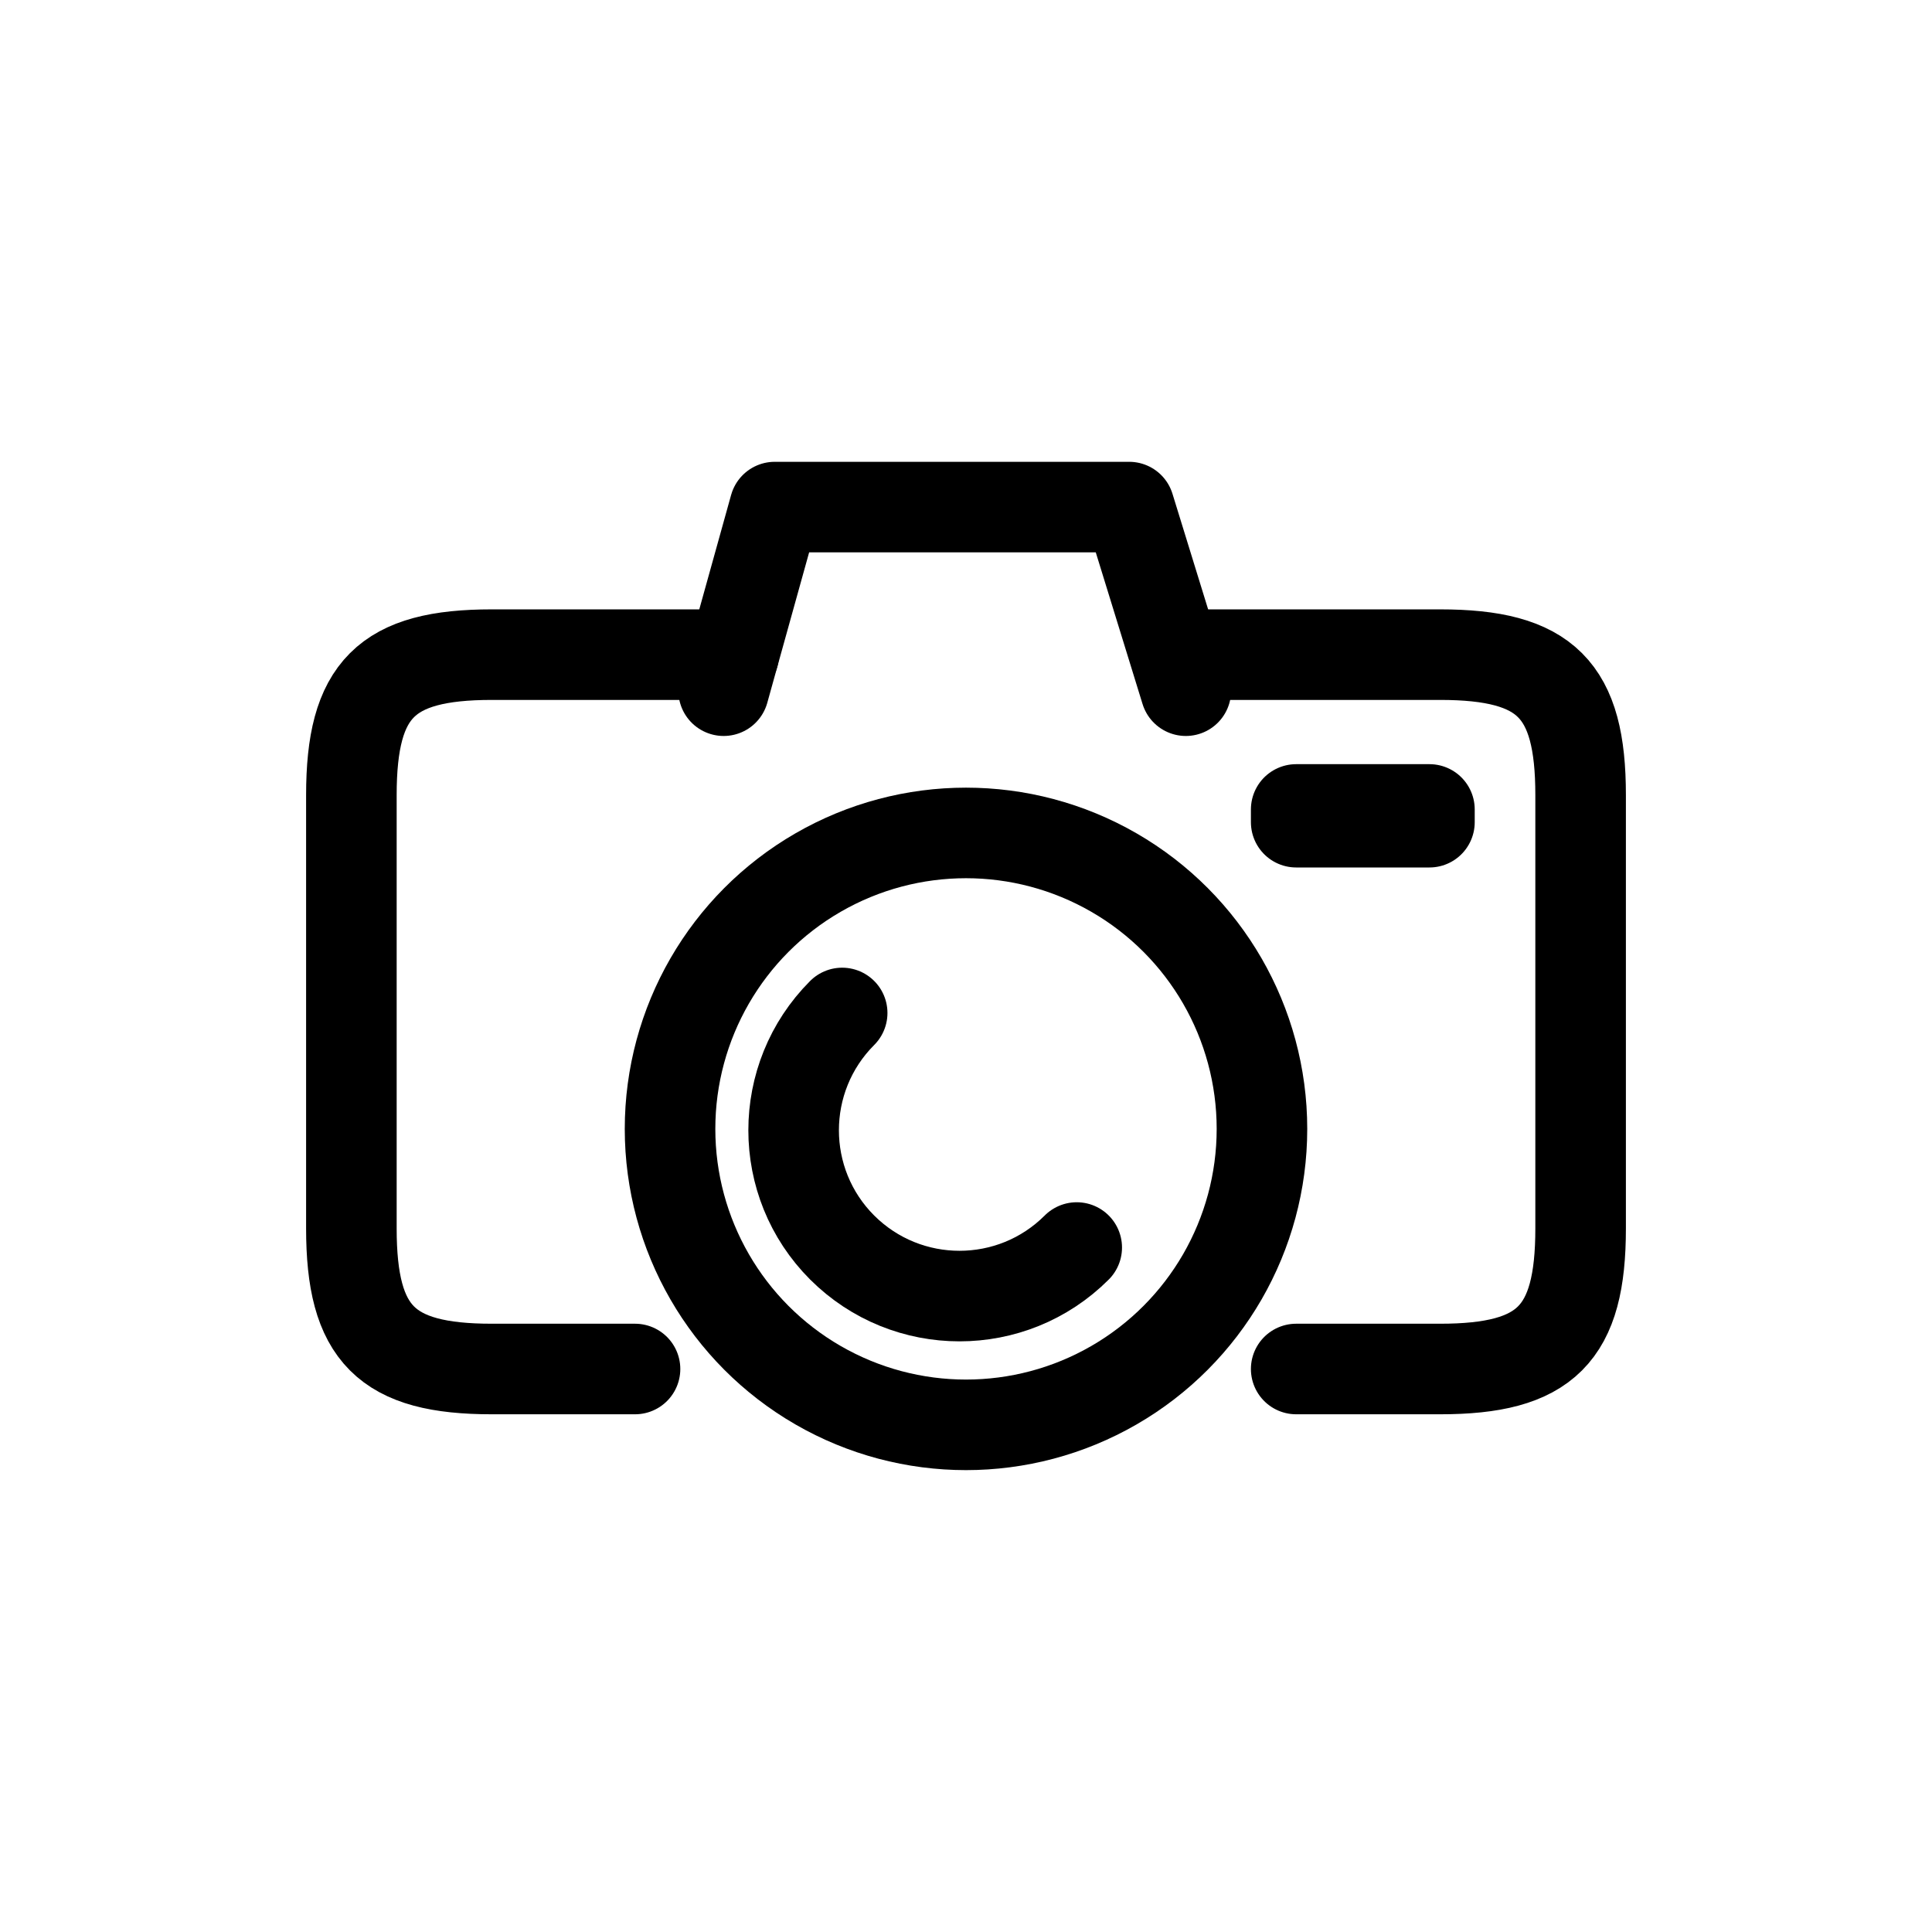
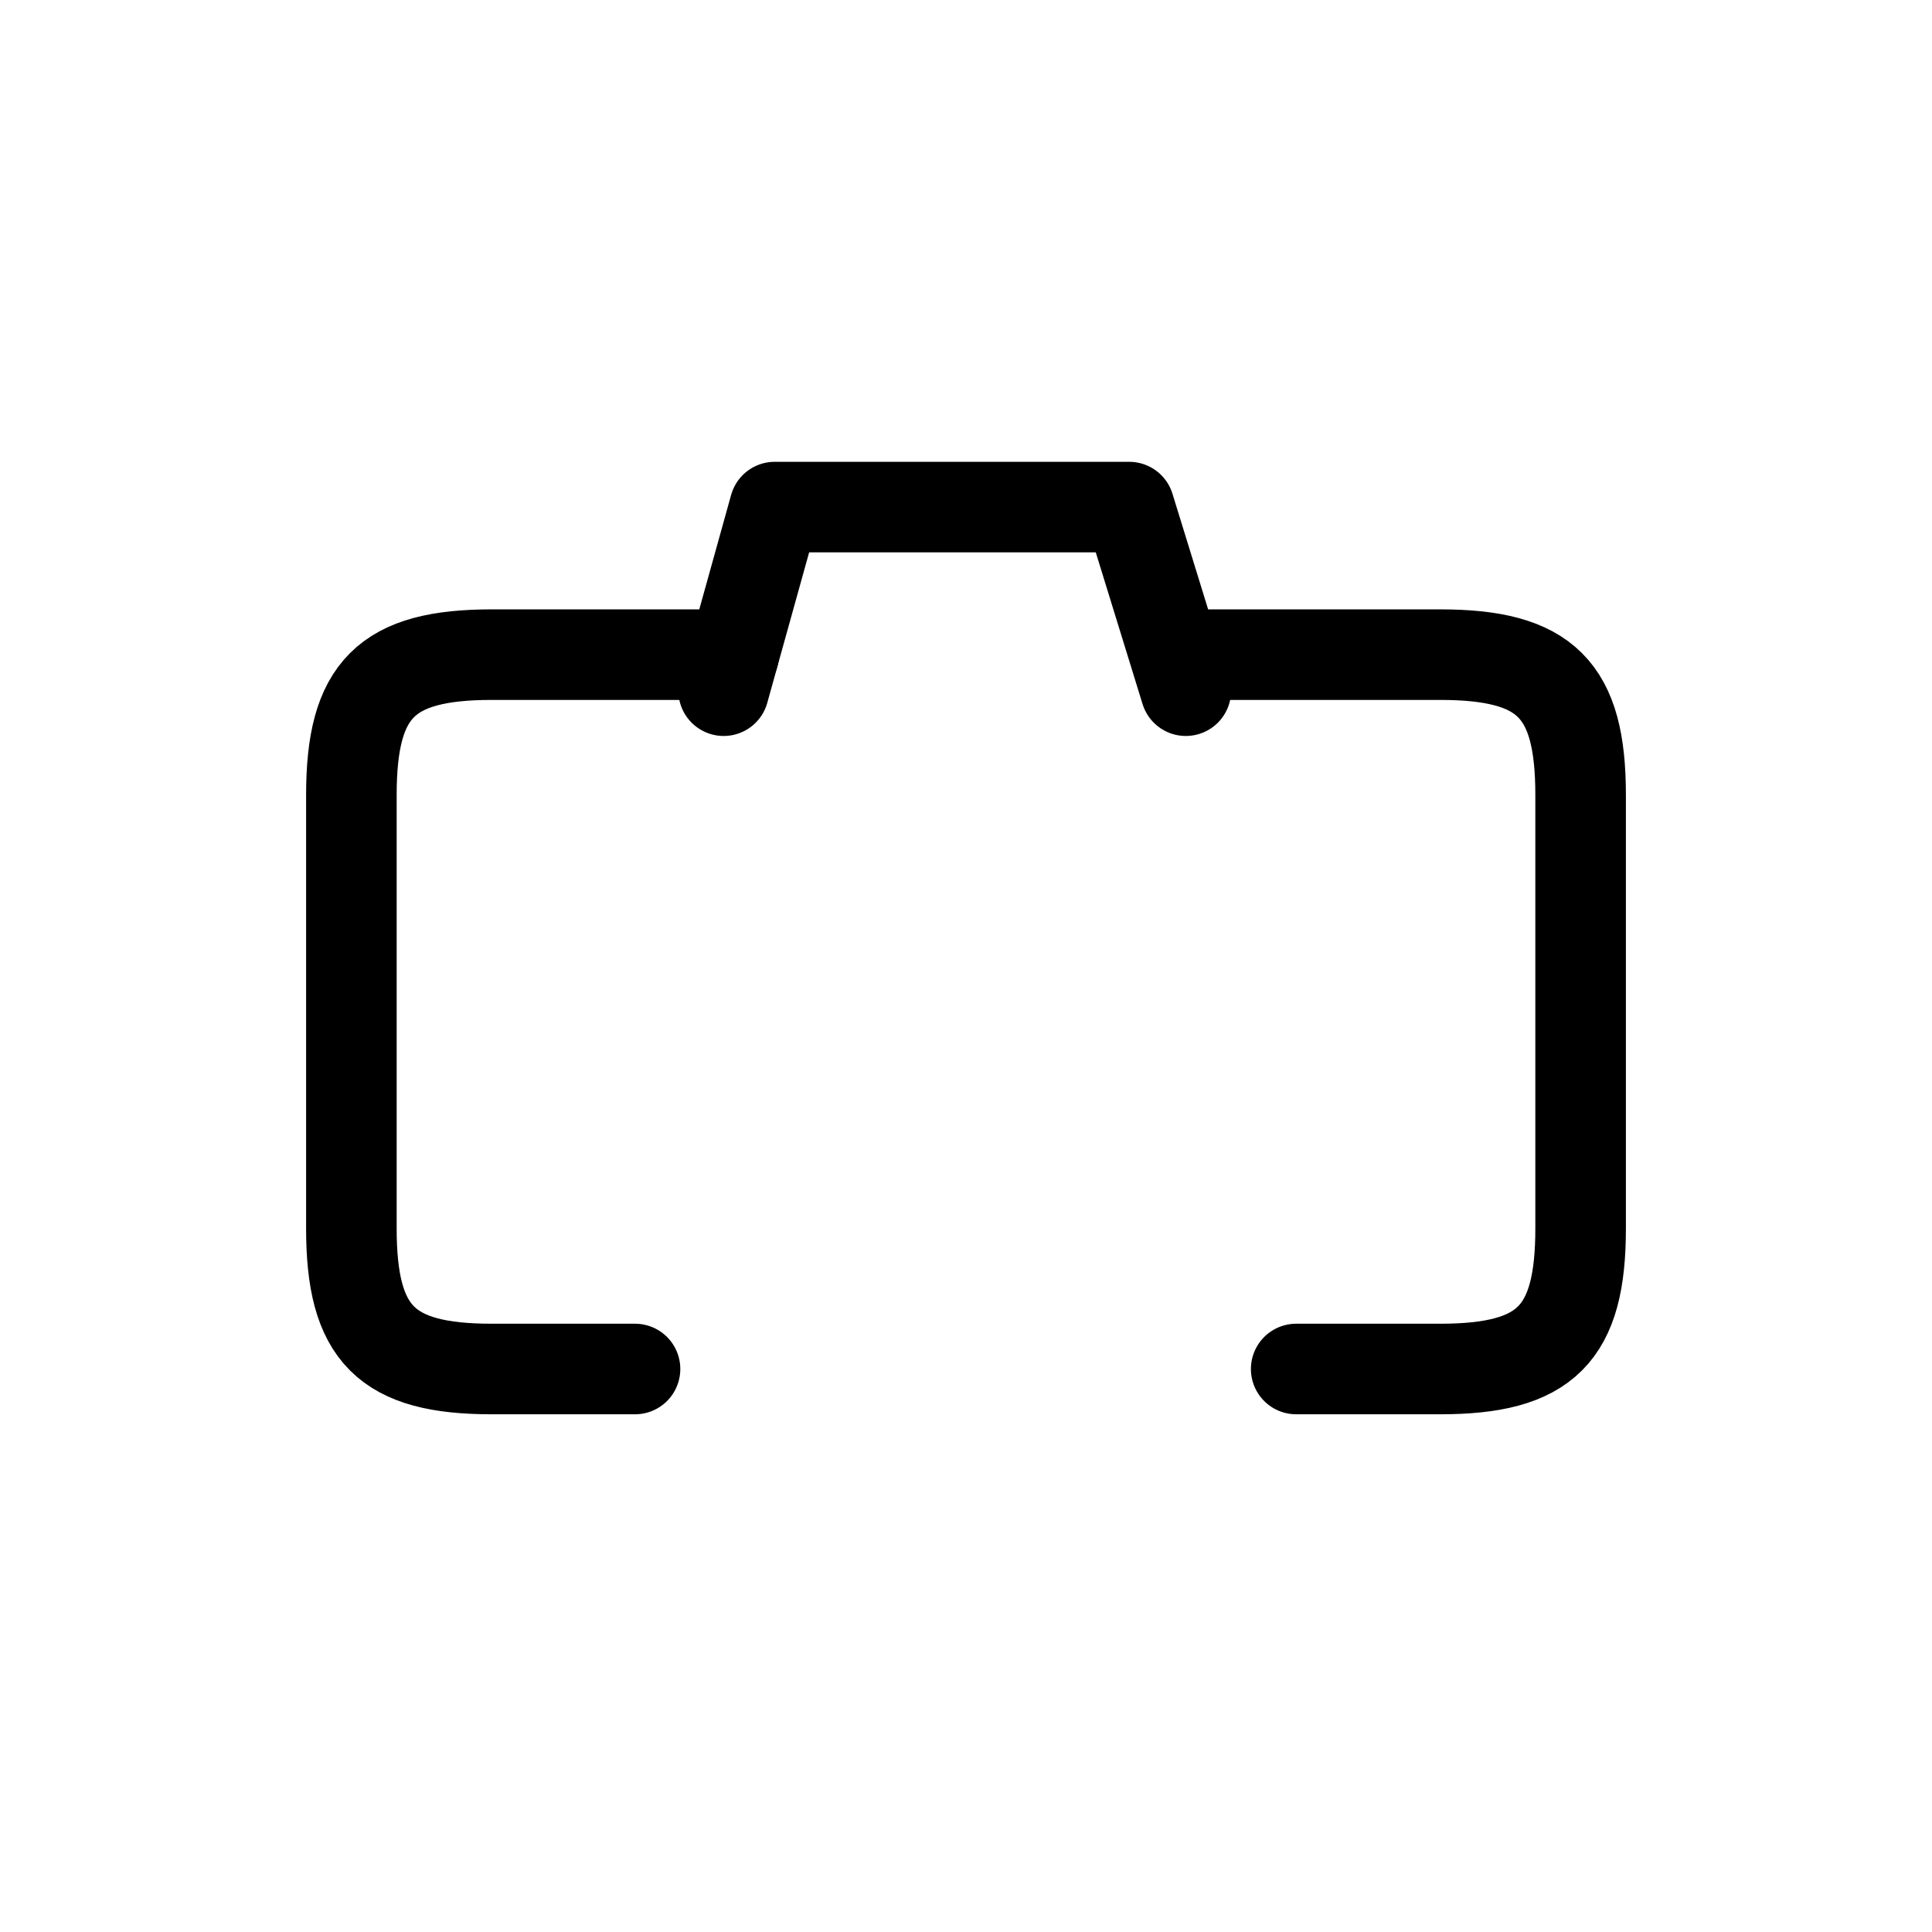
<svg xmlns="http://www.w3.org/2000/svg" version="1.1" id="Layer_1" x="0px" y="0px" width="32px" height="32px" viewBox="0 0 32 32" enable-background="new 0 0 32 32" xml:space="preserve">
  <g>
    <polyline fill="none" stroke="#000000" stroke-width="1.5" stroke-linecap="round" stroke-linejoin="round" stroke-miterlimit="10" points="   11.986,11.44 12.832,8.399 18.703,8.399 19.641,11.44  " />
    <path fill="none" stroke="#000000" stroke-width="1.5" stroke-linecap="round" stroke-linejoin="round" stroke-miterlimit="10" d="   M19.641,10.843h4.211c1.752,0,2.328,0.574,2.328,2.326v7.178c0,1.752-0.576,2.328-2.328,2.328h-2.383" />
    <path fill="none" stroke="#000000" stroke-width="1.5" stroke-linecap="round" stroke-linejoin="round" stroke-miterlimit="10" d="   M10.518,22.675H8.146c-1.75,0-2.326-0.576-2.326-2.328v-7.178c0-1.752,0.576-2.326,2.326-2.326h4.006" />
-     <circle fill="none" stroke="#000000" stroke-width="1.5" stroke-linecap="round" stroke-linejoin="round" stroke-miterlimit="10" cx="16" cy="18.698" r="4.902" />
-     <rect x="21.469" y="13.407" fill="none" stroke="#000000" stroke-width="1.5" stroke-linecap="round" stroke-linejoin="round" stroke-miterlimit="10" width="2.207" height="0.211" />
-     <path fill="none" stroke="#000000" stroke-width="1.5" stroke-linecap="round" stroke-linejoin="round" stroke-miterlimit="10" d="   M17.834,20.663c-1.072,1.072-2.811,1.072-3.885,0c-1.072-1.072-1.072-2.812,0-3.885" />
  </g>
</svg>